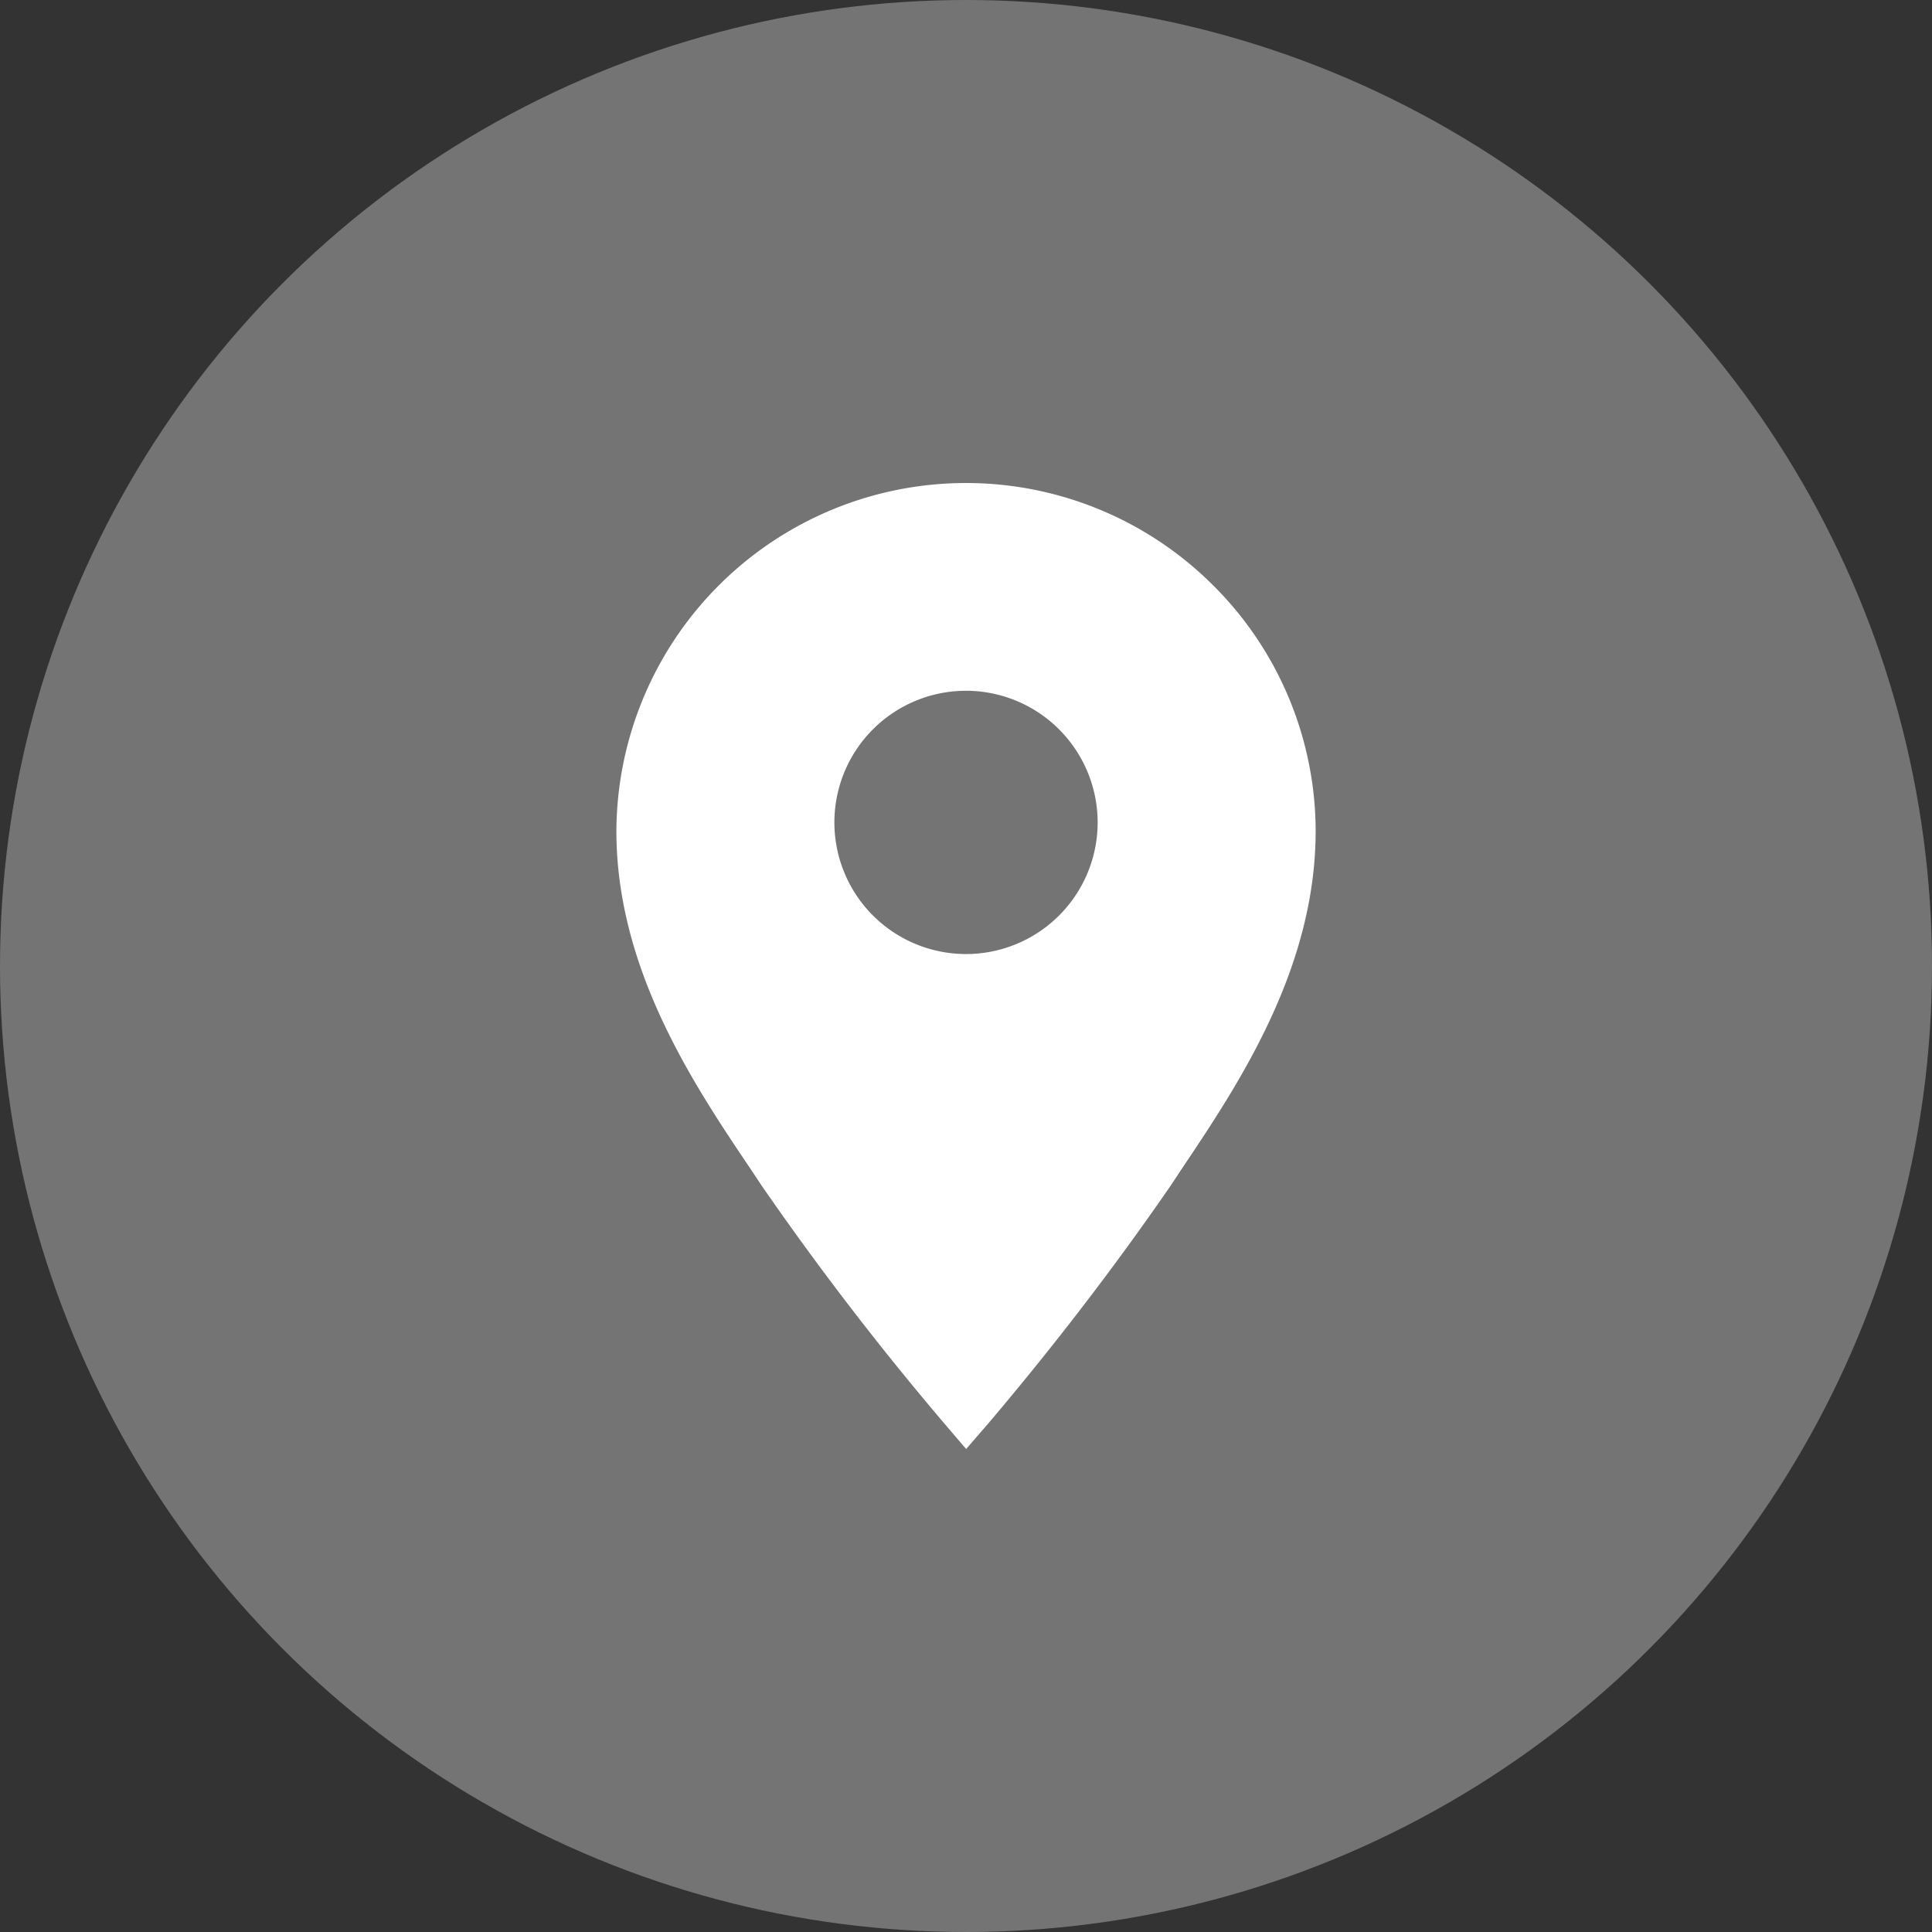
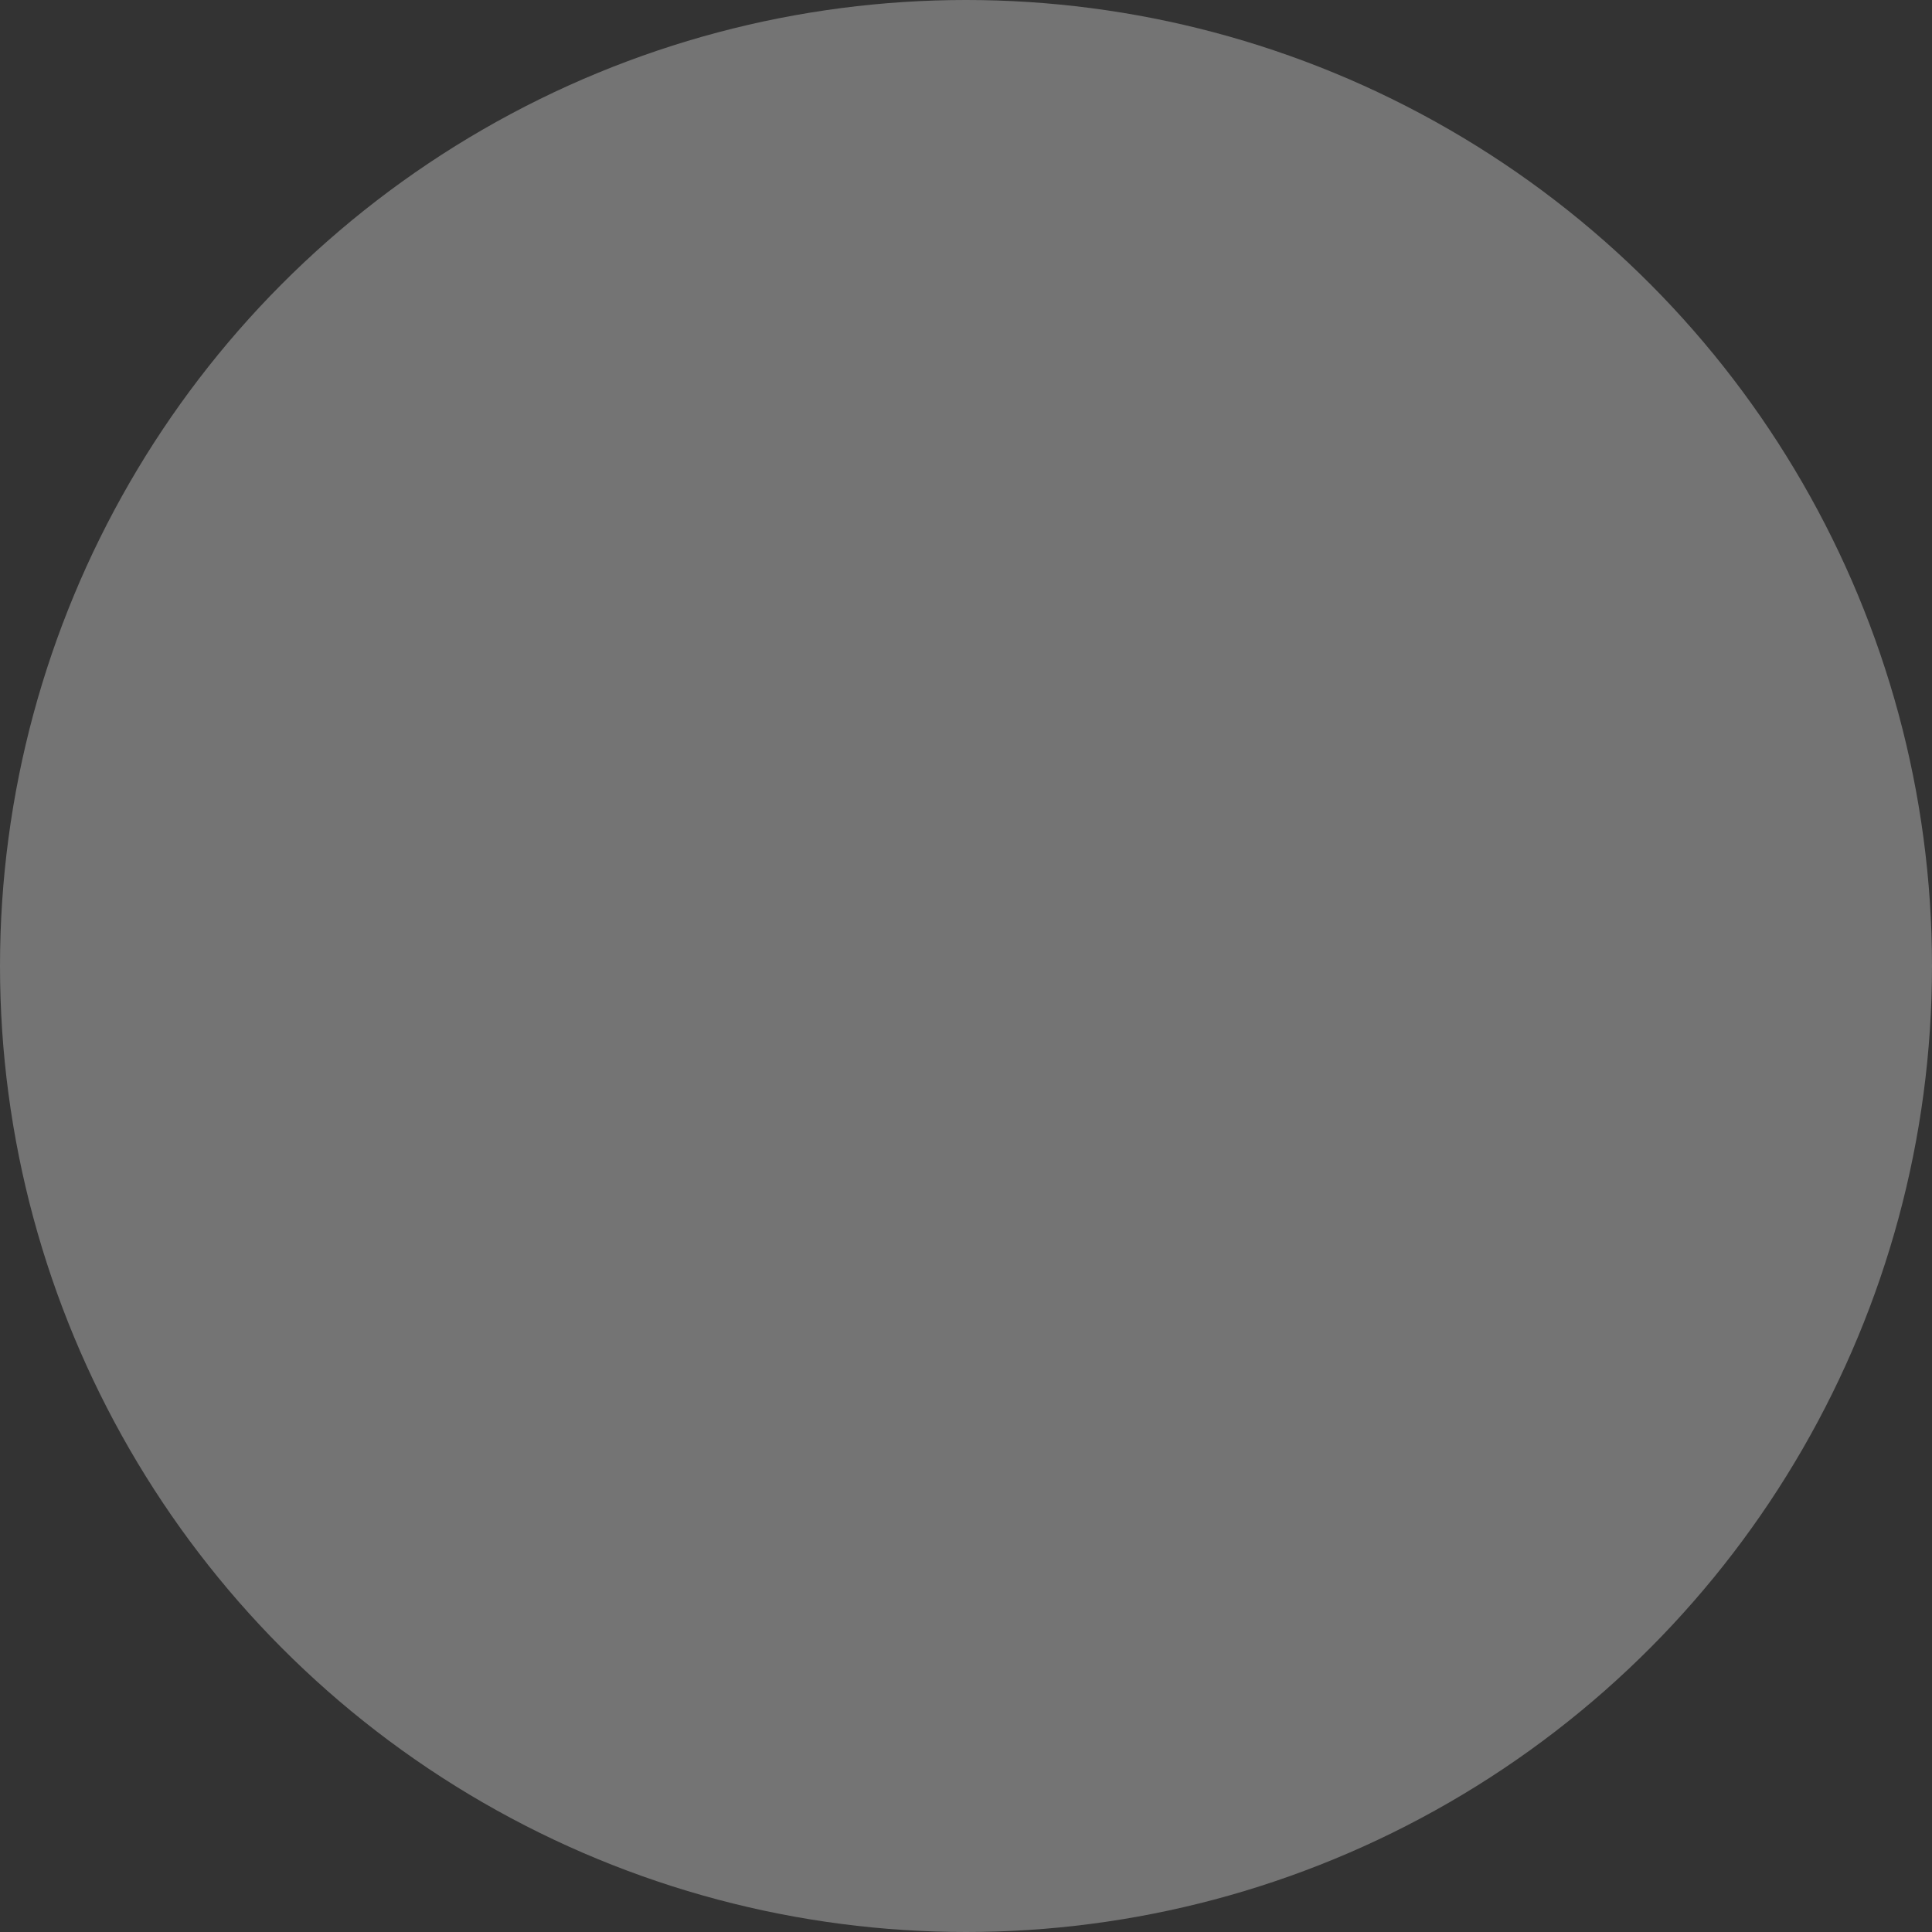
<svg xmlns="http://www.w3.org/2000/svg" width="90" height="90" viewBox="0 0 90 90">
  <rect x="0" y="0" width="90" height="90" fill="#333333" stroke="none" />
  <g id="グループ_28" data-name="グループ 28" transform="translate(-638 -6874.25)">
    <circle id="楕円形_1" data-name="楕円形 1" cx="45" cy="45" r="45" transform="translate(638 6874.25)" fill="#fff" opacity="0.32" />
    <g id="グループ_12" data-name="グループ 12" transform="translate(-204.576 -135.92)">
-       <path id="前面オブジェクトで型抜き_4" data-name="前面オブジェクトで型抜き 4" d="M16.292,45h0l-1.044-1.222A139.338,139.338,0,0,1,6.758,32.719L6.281,32C3.63,28.066,0,22.676,0,16.209A16.286,16.286,0,0,1,27.774,4.743a16.177,16.177,0,0,1,4.8,11.467c0,6.445-3.617,11.836-6.258,15.772l-.488.738c-2.572,3.736-5.424,7.456-8.477,11.058L16.293,45Zm0-35.321a6.132,6.132,0,1,0,6.127,6.139A6.139,6.139,0,0,0,16.287,9.678Z" transform="translate(871.29 7032.67)" fill="#fff" />
-     </g>
+       </g>
  </g>
</svg>